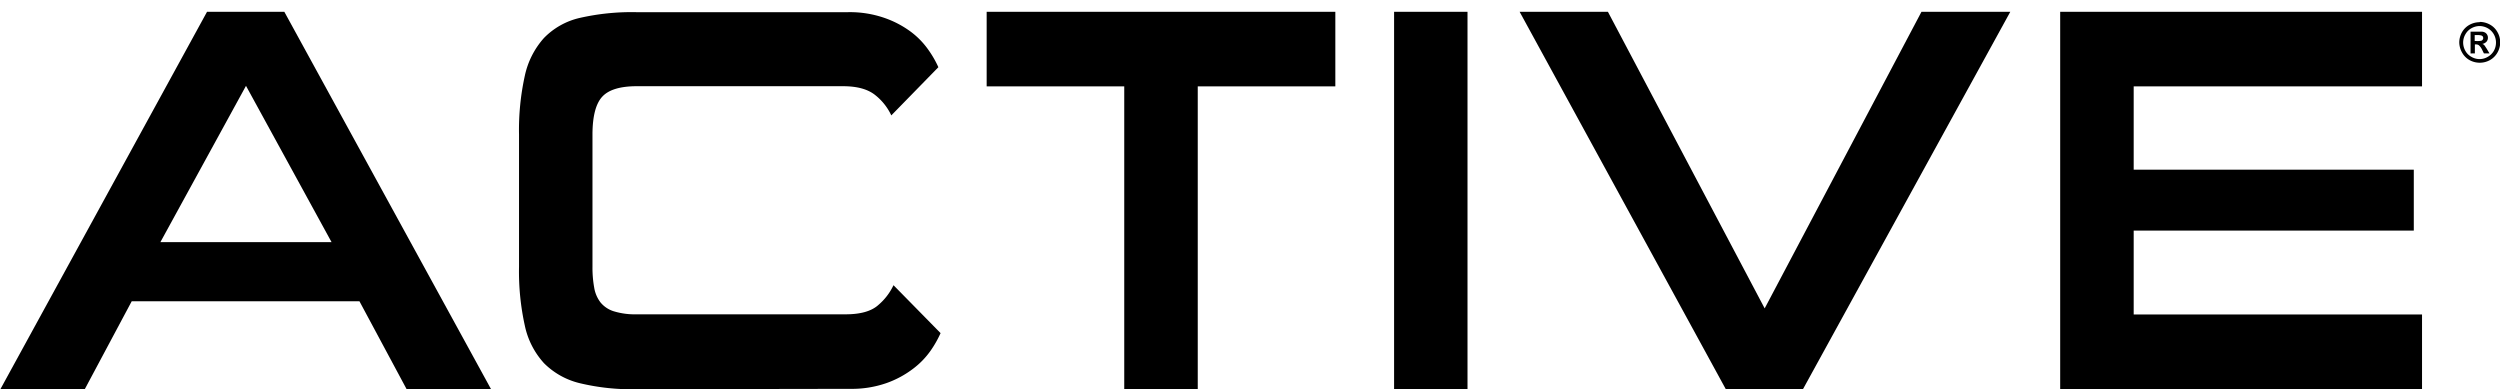
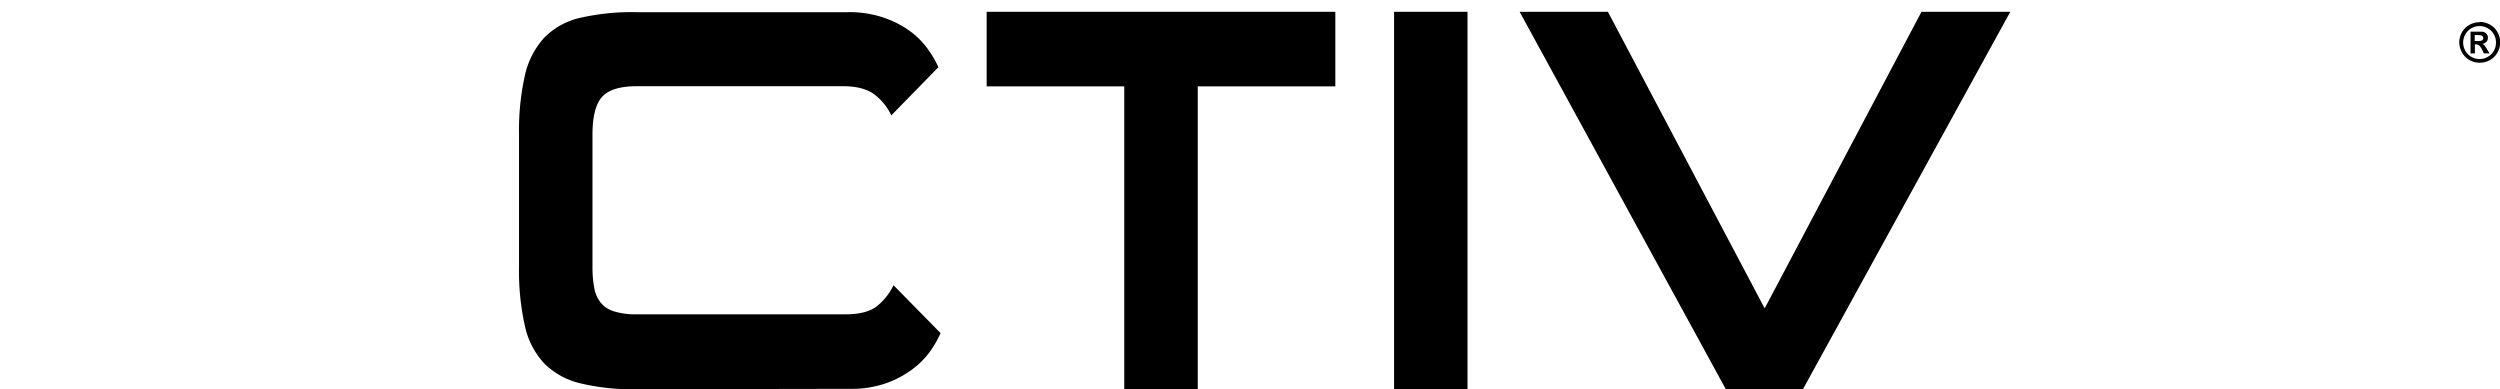
<svg xmlns="http://www.w3.org/2000/svg" id="Layer_1" data-name="Layer 1" viewBox="0 0 603.78 93.95">
-   <path d="M59.41,20.73,38.74,58.47H80.07L59.41,20.73ZM98.21,94,86.81,72.76h-55L20.47,94H.09L50,2.85H68.67L118.6,94Z" />
  <path d="M153.68,94a53.66,53.66,0,0,1-13.63-1.45,18.22,18.22,0,0,1-8.67-4.84,19.38,19.38,0,0,1-4.63-9.07,60.6,60.6,0,0,1-1.4-14.17v-32a60.72,60.72,0,0,1,1.4-14.17,19.9,19.9,0,0,1,4.63-9.13,17.52,17.52,0,0,1,8.67-4.85,56.42,56.42,0,0,1,13.63-1.38H204.8a25.47,25.47,0,0,1,8.79,1.38A23.71,23.71,0,0,1,220,7.69a19.27,19.27,0,0,1,4.23,4.37,24.81,24.81,0,0,1,2.4,4.17L215.26,27.87A13.57,13.57,0,0,0,211.42,23c-1.78-1.45-4.37-2.18-7.81-2.18h-49.8q-6,0-8.34,2.51t-2.38,9v32.1a27,27,0,0,0,.41,5A8,8,0,0,0,145,73a6.69,6.69,0,0,0,3.24,2.18,17.41,17.41,0,0,0,5.56.73h50.46c3.52,0,6.14-.73,7.8-2.19a14.22,14.22,0,0,0,3.73-4.84l11.37,11.57a25.63,25.63,0,0,1-2.37,4.19,19.49,19.49,0,0,1-4.25,4.4,23.53,23.53,0,0,1-6.42,3.47,25.37,25.37,0,0,1-8.81,1.4Z" />
  <polygon points="271.52 93.95 271.52 20.86 238.29 20.86 238.29 2.85 322.5 2.85 322.5 20.86 289.27 20.86 289.27 93.95 271.52 93.95 271.52 93.95" />
  <polygon points="336.69 93.95 336.69 2.85 354.42 2.85 354.42 93.95 336.69 93.95 336.69 93.95" />
  <polygon points="416.78 93.95 367.01 2.85 388.33 2.85 426.19 74.48 464.06 2.85 485.51 2.85 435.46 93.95 416.78 93.95 416.78 93.95" />
-   <polygon points="497.56 93.95 497.56 2.85 584.95 2.85 584.95 20.86 515.31 20.86 515.31 40.98 582.96 40.98 582.96 55.69 515.31 55.69 515.31 75.95 584.95 75.95 584.95 93.95 497.56 93.95 497.56 93.95" />
  <path d="M597.67,9.91h.43a5.08,5.08,0,0,0,1.15-.07.58.58,0,0,0,.34-.24.67.67,0,0,0,.14-.4.88.88,0,0,0-.11-.4.85.85,0,0,0-.37-.24,4.3,4.3,0,0,0-1.15-.09h-.43V9.91Zm-1,3V7.65h1c1,0,1.56,0,1.67,0a1.69,1.69,0,0,1,.82.21,1.33,1.33,0,0,1,.5.5,1.35,1.35,0,0,1,.2.74,1.44,1.44,0,0,1-.37,1,1.8,1.8,0,0,1-1,.51,1.06,1.06,0,0,1,.37.18,2.3,2.3,0,0,1,.34.4c0,.05.17.26.41.64l.62,1.06h-1.34l-.42-.86a3.51,3.51,0,0,0-.75-1.06,1.07,1.07,0,0,0-.73-.24h-.28v2.16Zm2.23-6.62a4.09,4.09,0,0,0-2,.52,3.75,3.75,0,0,0-1.47,1.46,4,4,0,0,0-.55,2,4.14,4.14,0,0,0,.53,2,3.69,3.69,0,0,0,1.47,1.46,3.86,3.86,0,0,0,3.94,0,3.84,3.84,0,0,0,1.48-1.46,4.12,4.12,0,0,0,.51-2,4,4,0,0,0-.53-2,3.91,3.91,0,0,0-1.48-1.46,4.12,4.12,0,0,0-1.95-.52Zm0-1a5.13,5.13,0,0,1,2.43.64,4.58,4.58,0,0,1,1.83,1.82,4.91,4.91,0,0,1,.67,2.47,5,5,0,0,1-.66,2.47,4.8,4.8,0,0,1-1.83,1.83,5.07,5.07,0,0,1-2.44.63,5.16,5.16,0,0,1-2.47-.63,4.68,4.68,0,0,1-1.81-1.83,5.13,5.13,0,0,1-.68-2.47,5.13,5.13,0,0,1,.68-2.47A4.64,4.64,0,0,1,596.4,6a5.12,5.12,0,0,1,2.45-.64Z" />
</svg>